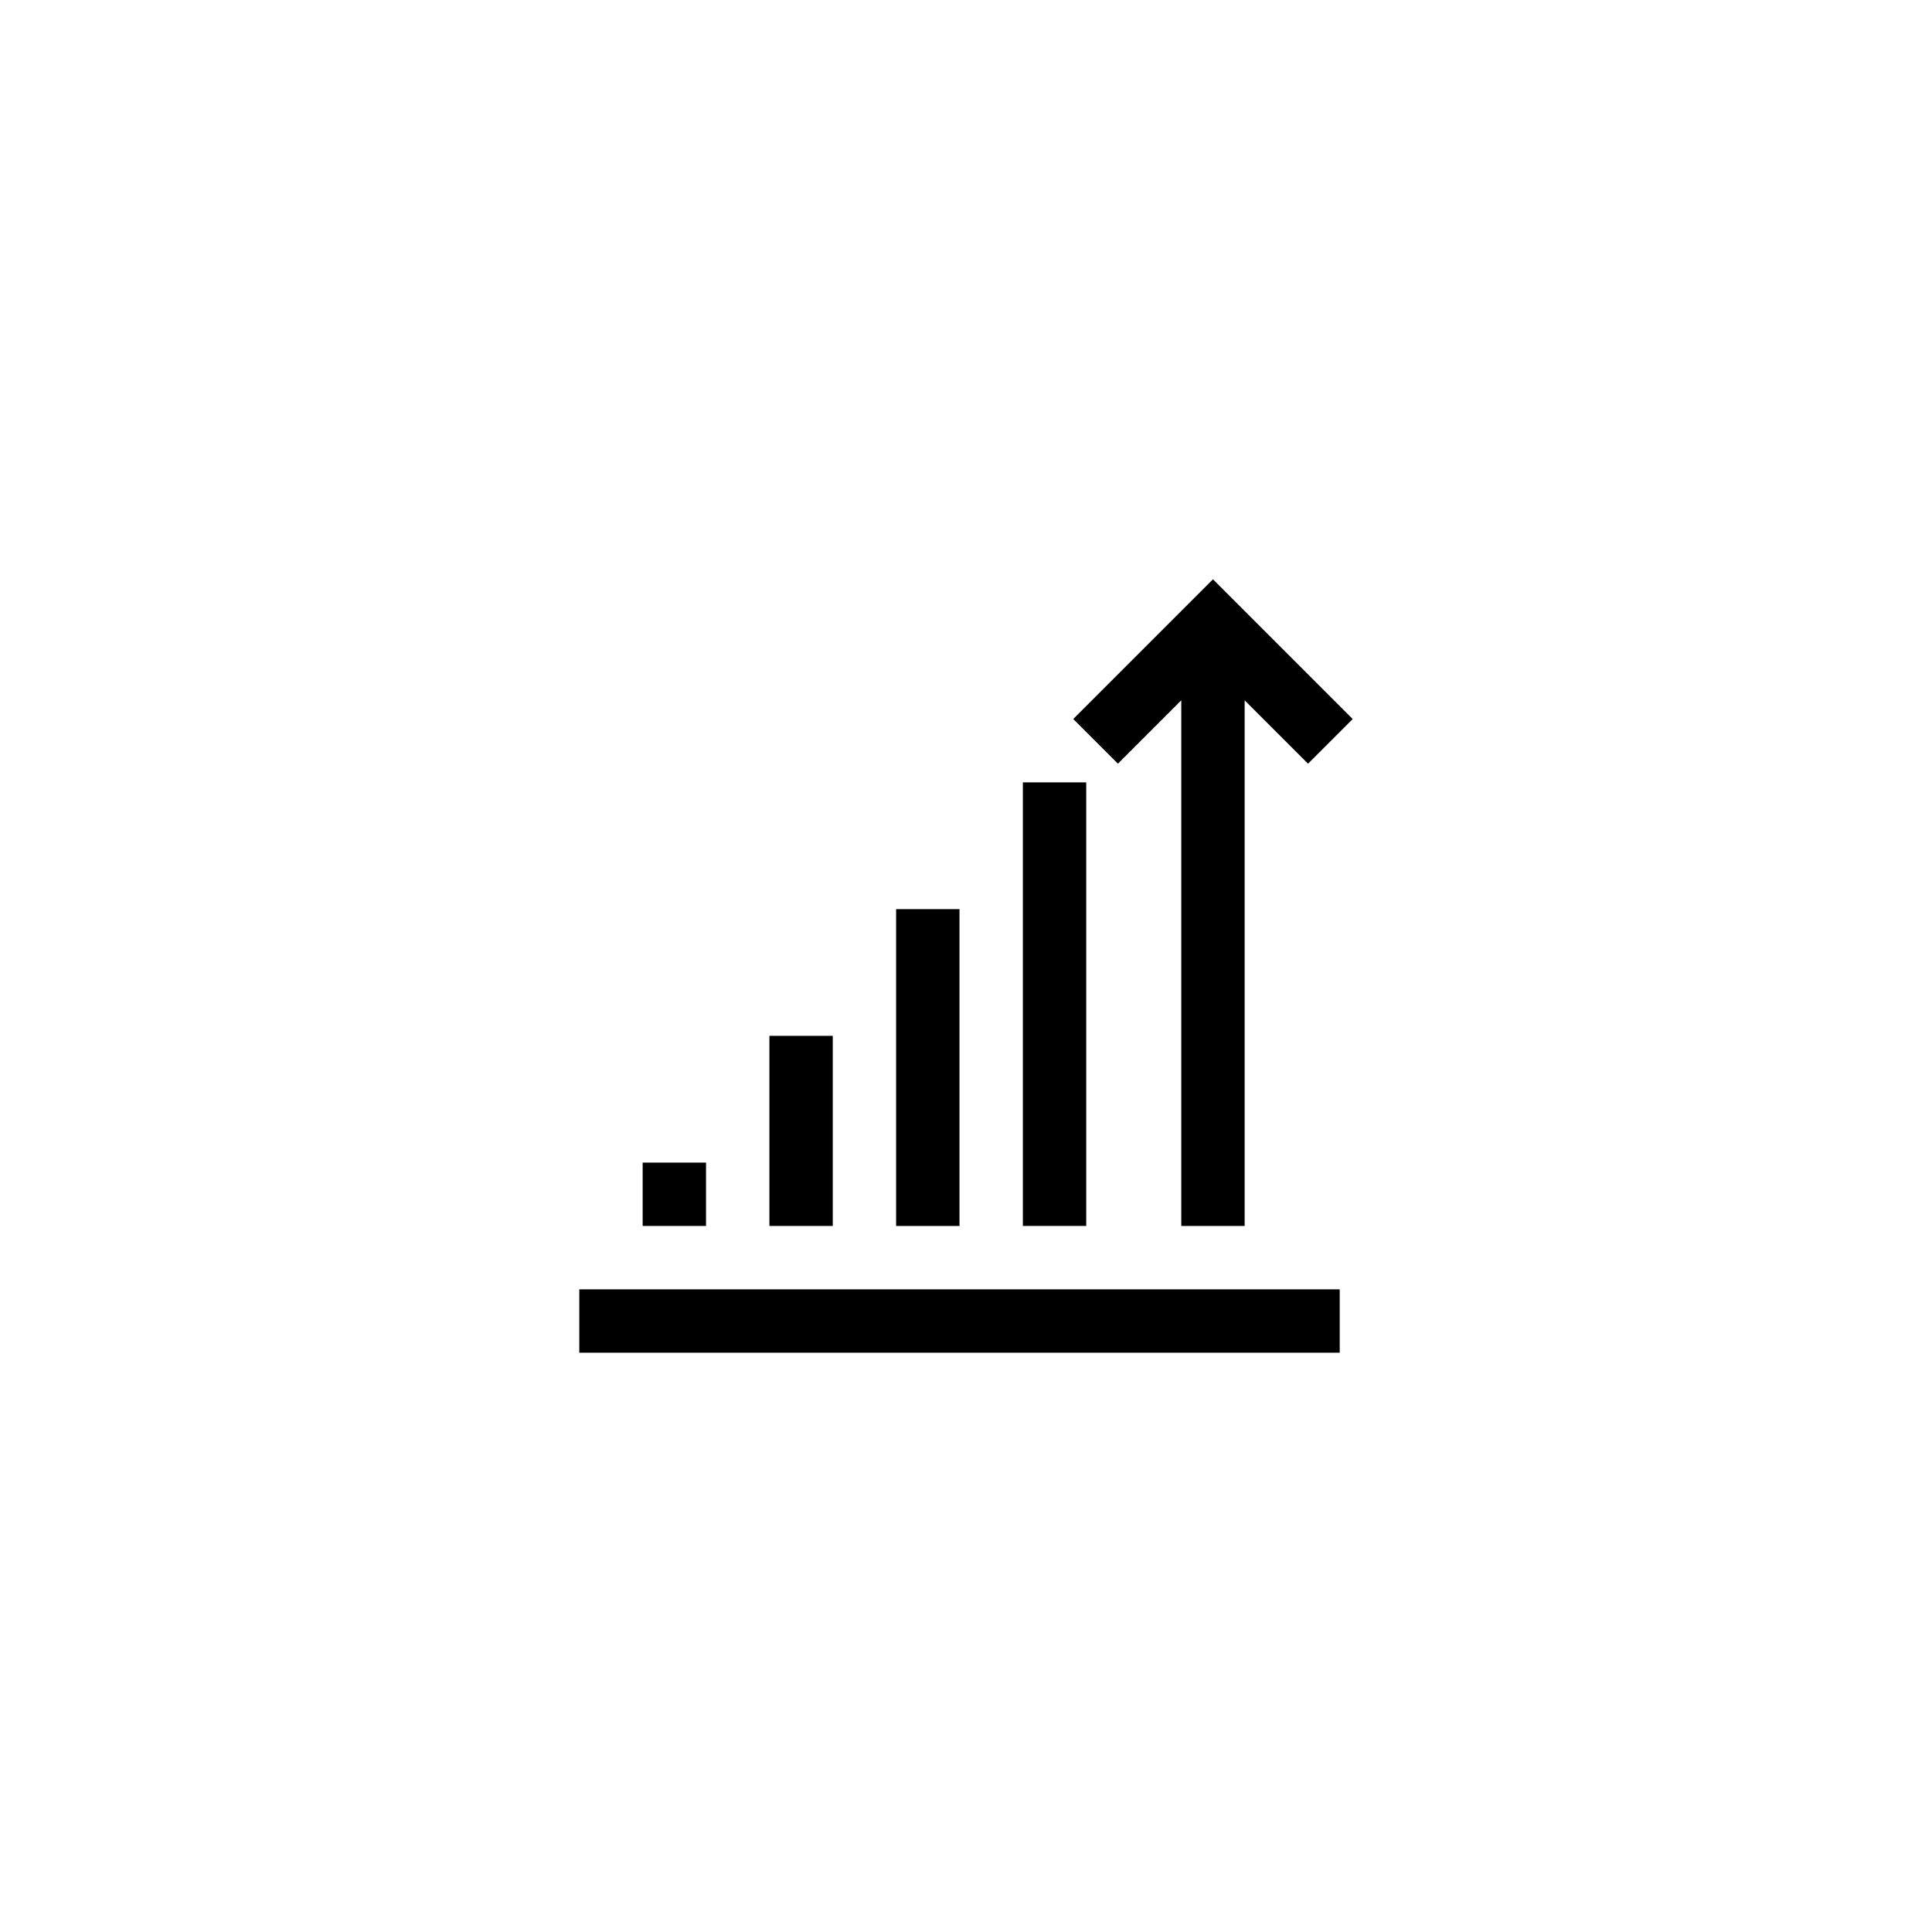
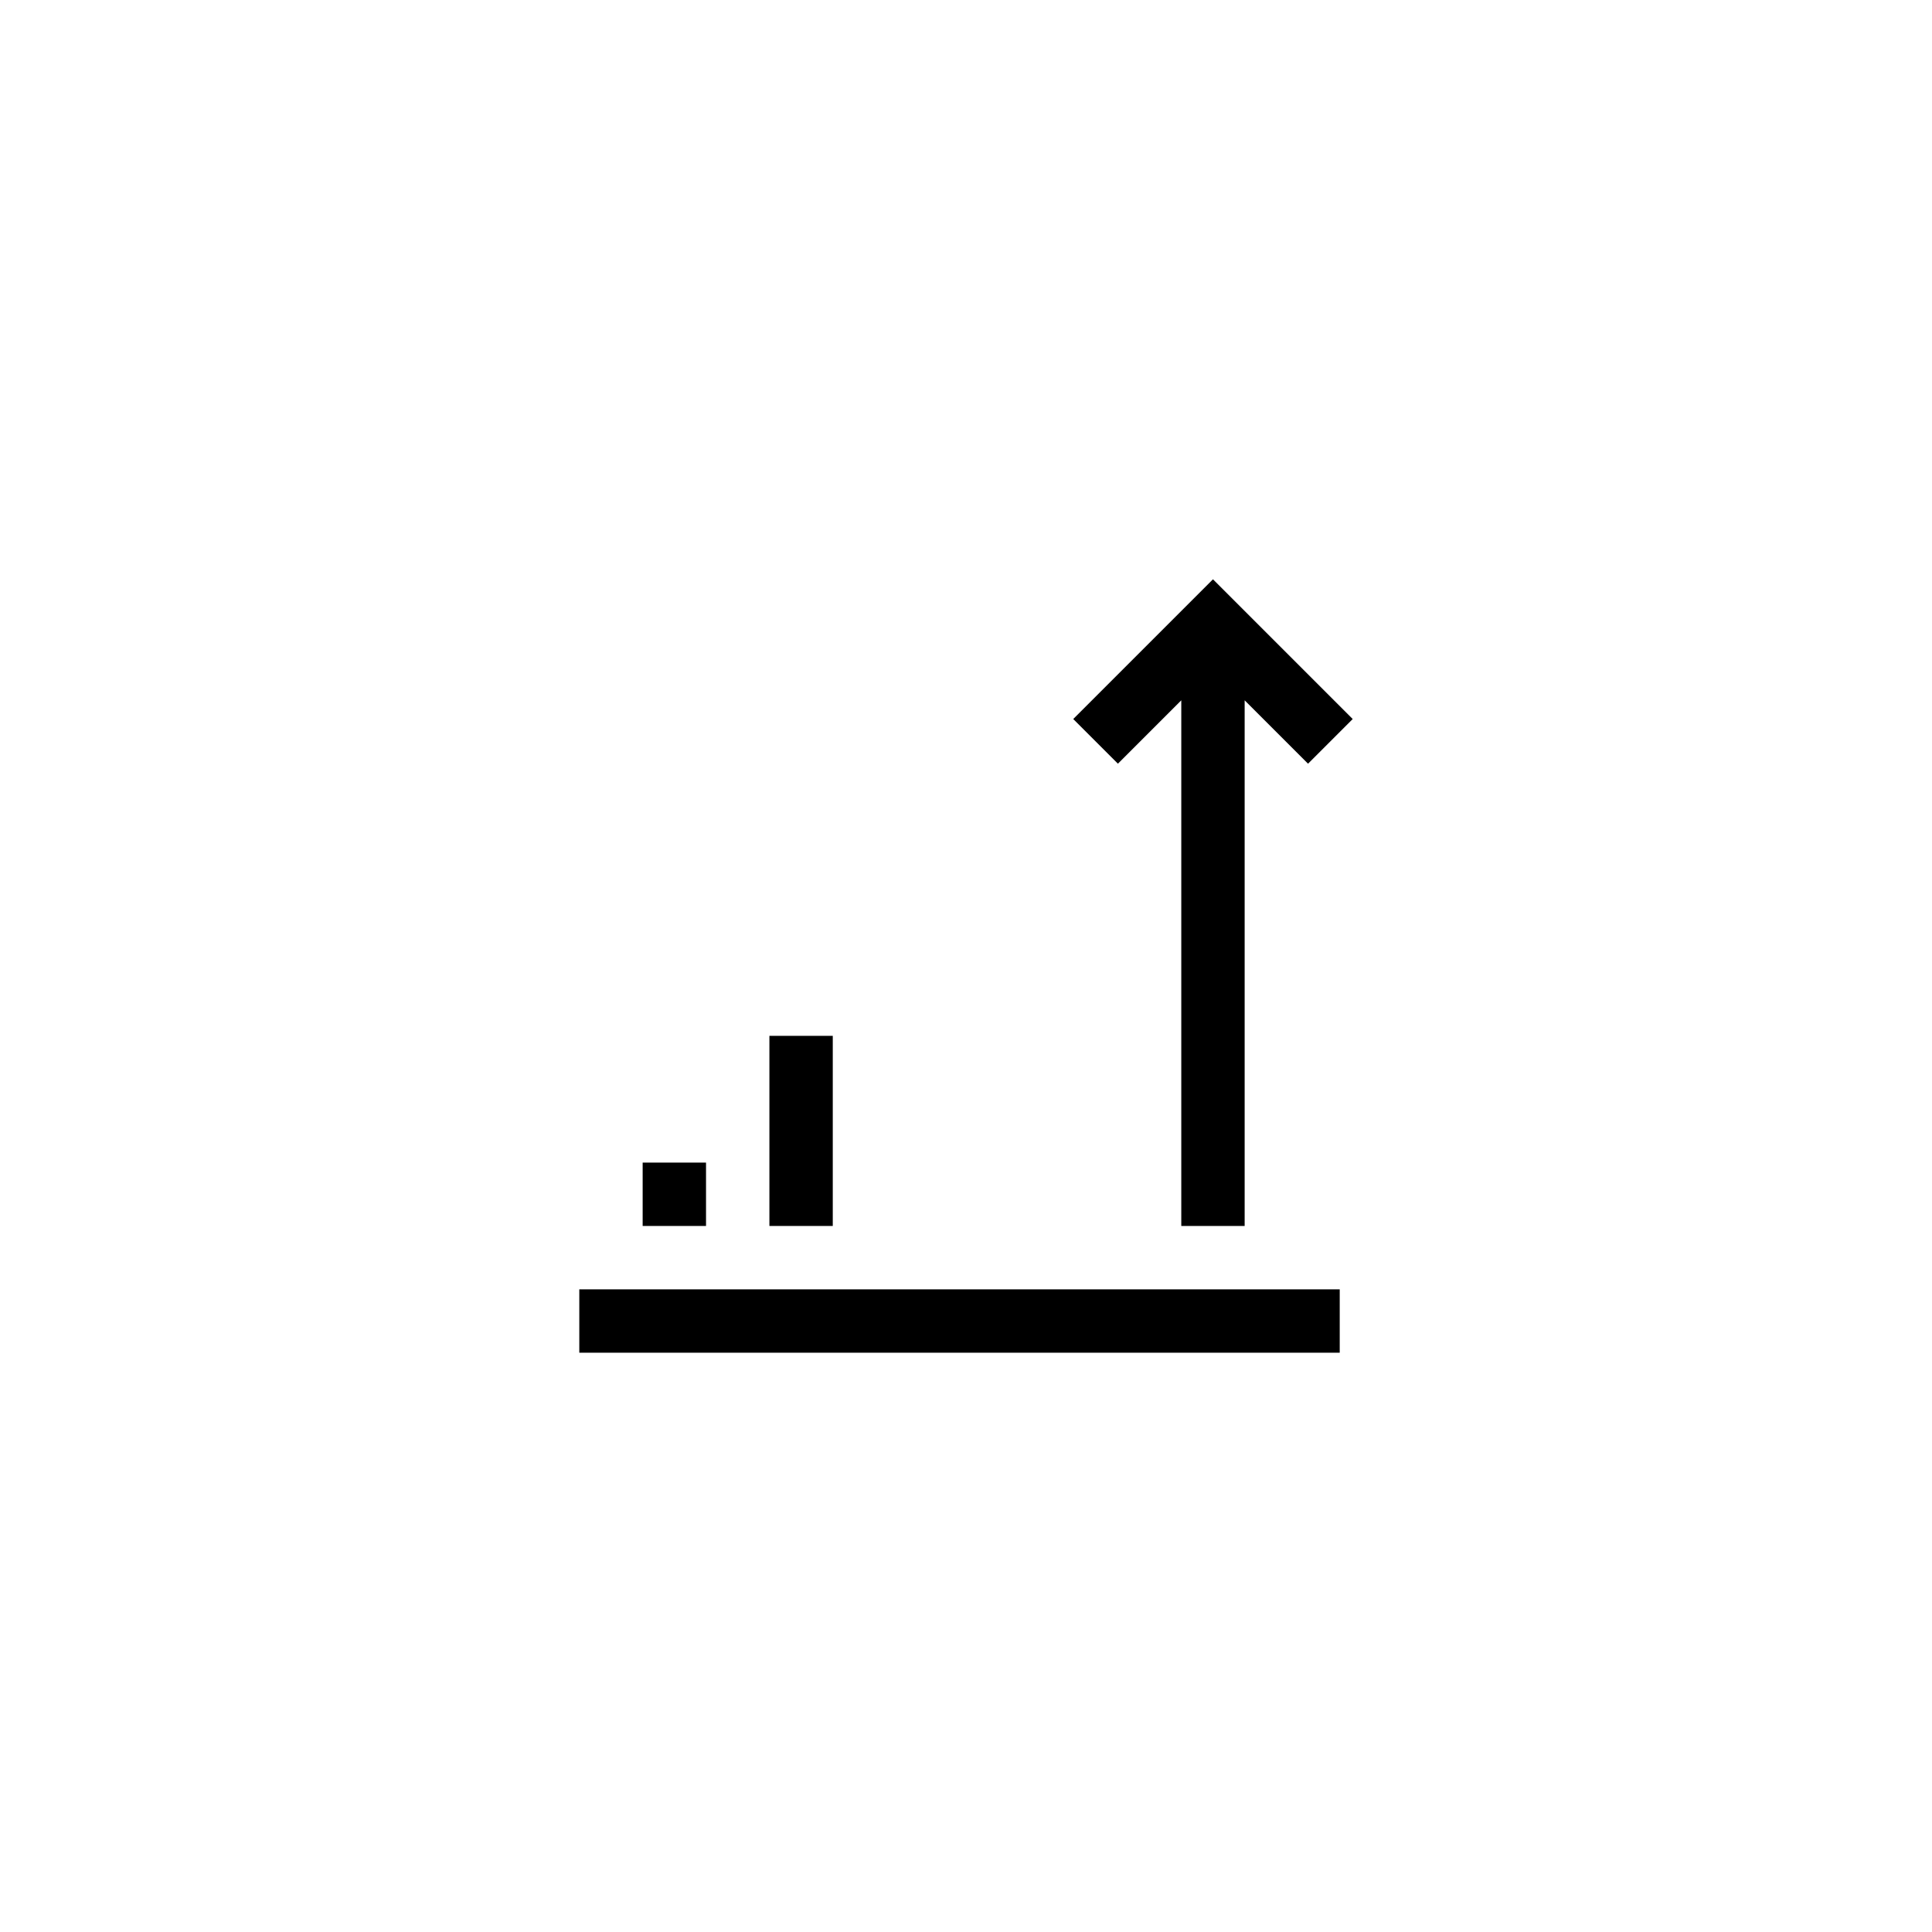
<svg xmlns="http://www.w3.org/2000/svg" fill="#000000" width="800px" height="800px" version="1.1" viewBox="144 144 512 512">
  <g>
-     <path d="m415.07 351.34h16.793v117.55h-16.793z" />
    <path d="m428.42 334.55 11.84 11.836 16.793-16.793v139.3h16.793v-139.3l16.797 16.793 11.836-11.836-37.027-37.031z" />
    <path d="m314.31 452.1h16.793v16.793h-16.793z" />
-     <path d="m381.48 384.93h16.793v83.969h-16.793z" />
    <path d="m347.9 418.51h16.793v50.383h-16.793z" />
    <path d="m297.52 485.69h201.52v16.793h-201.52z" />
  </g>
</svg>